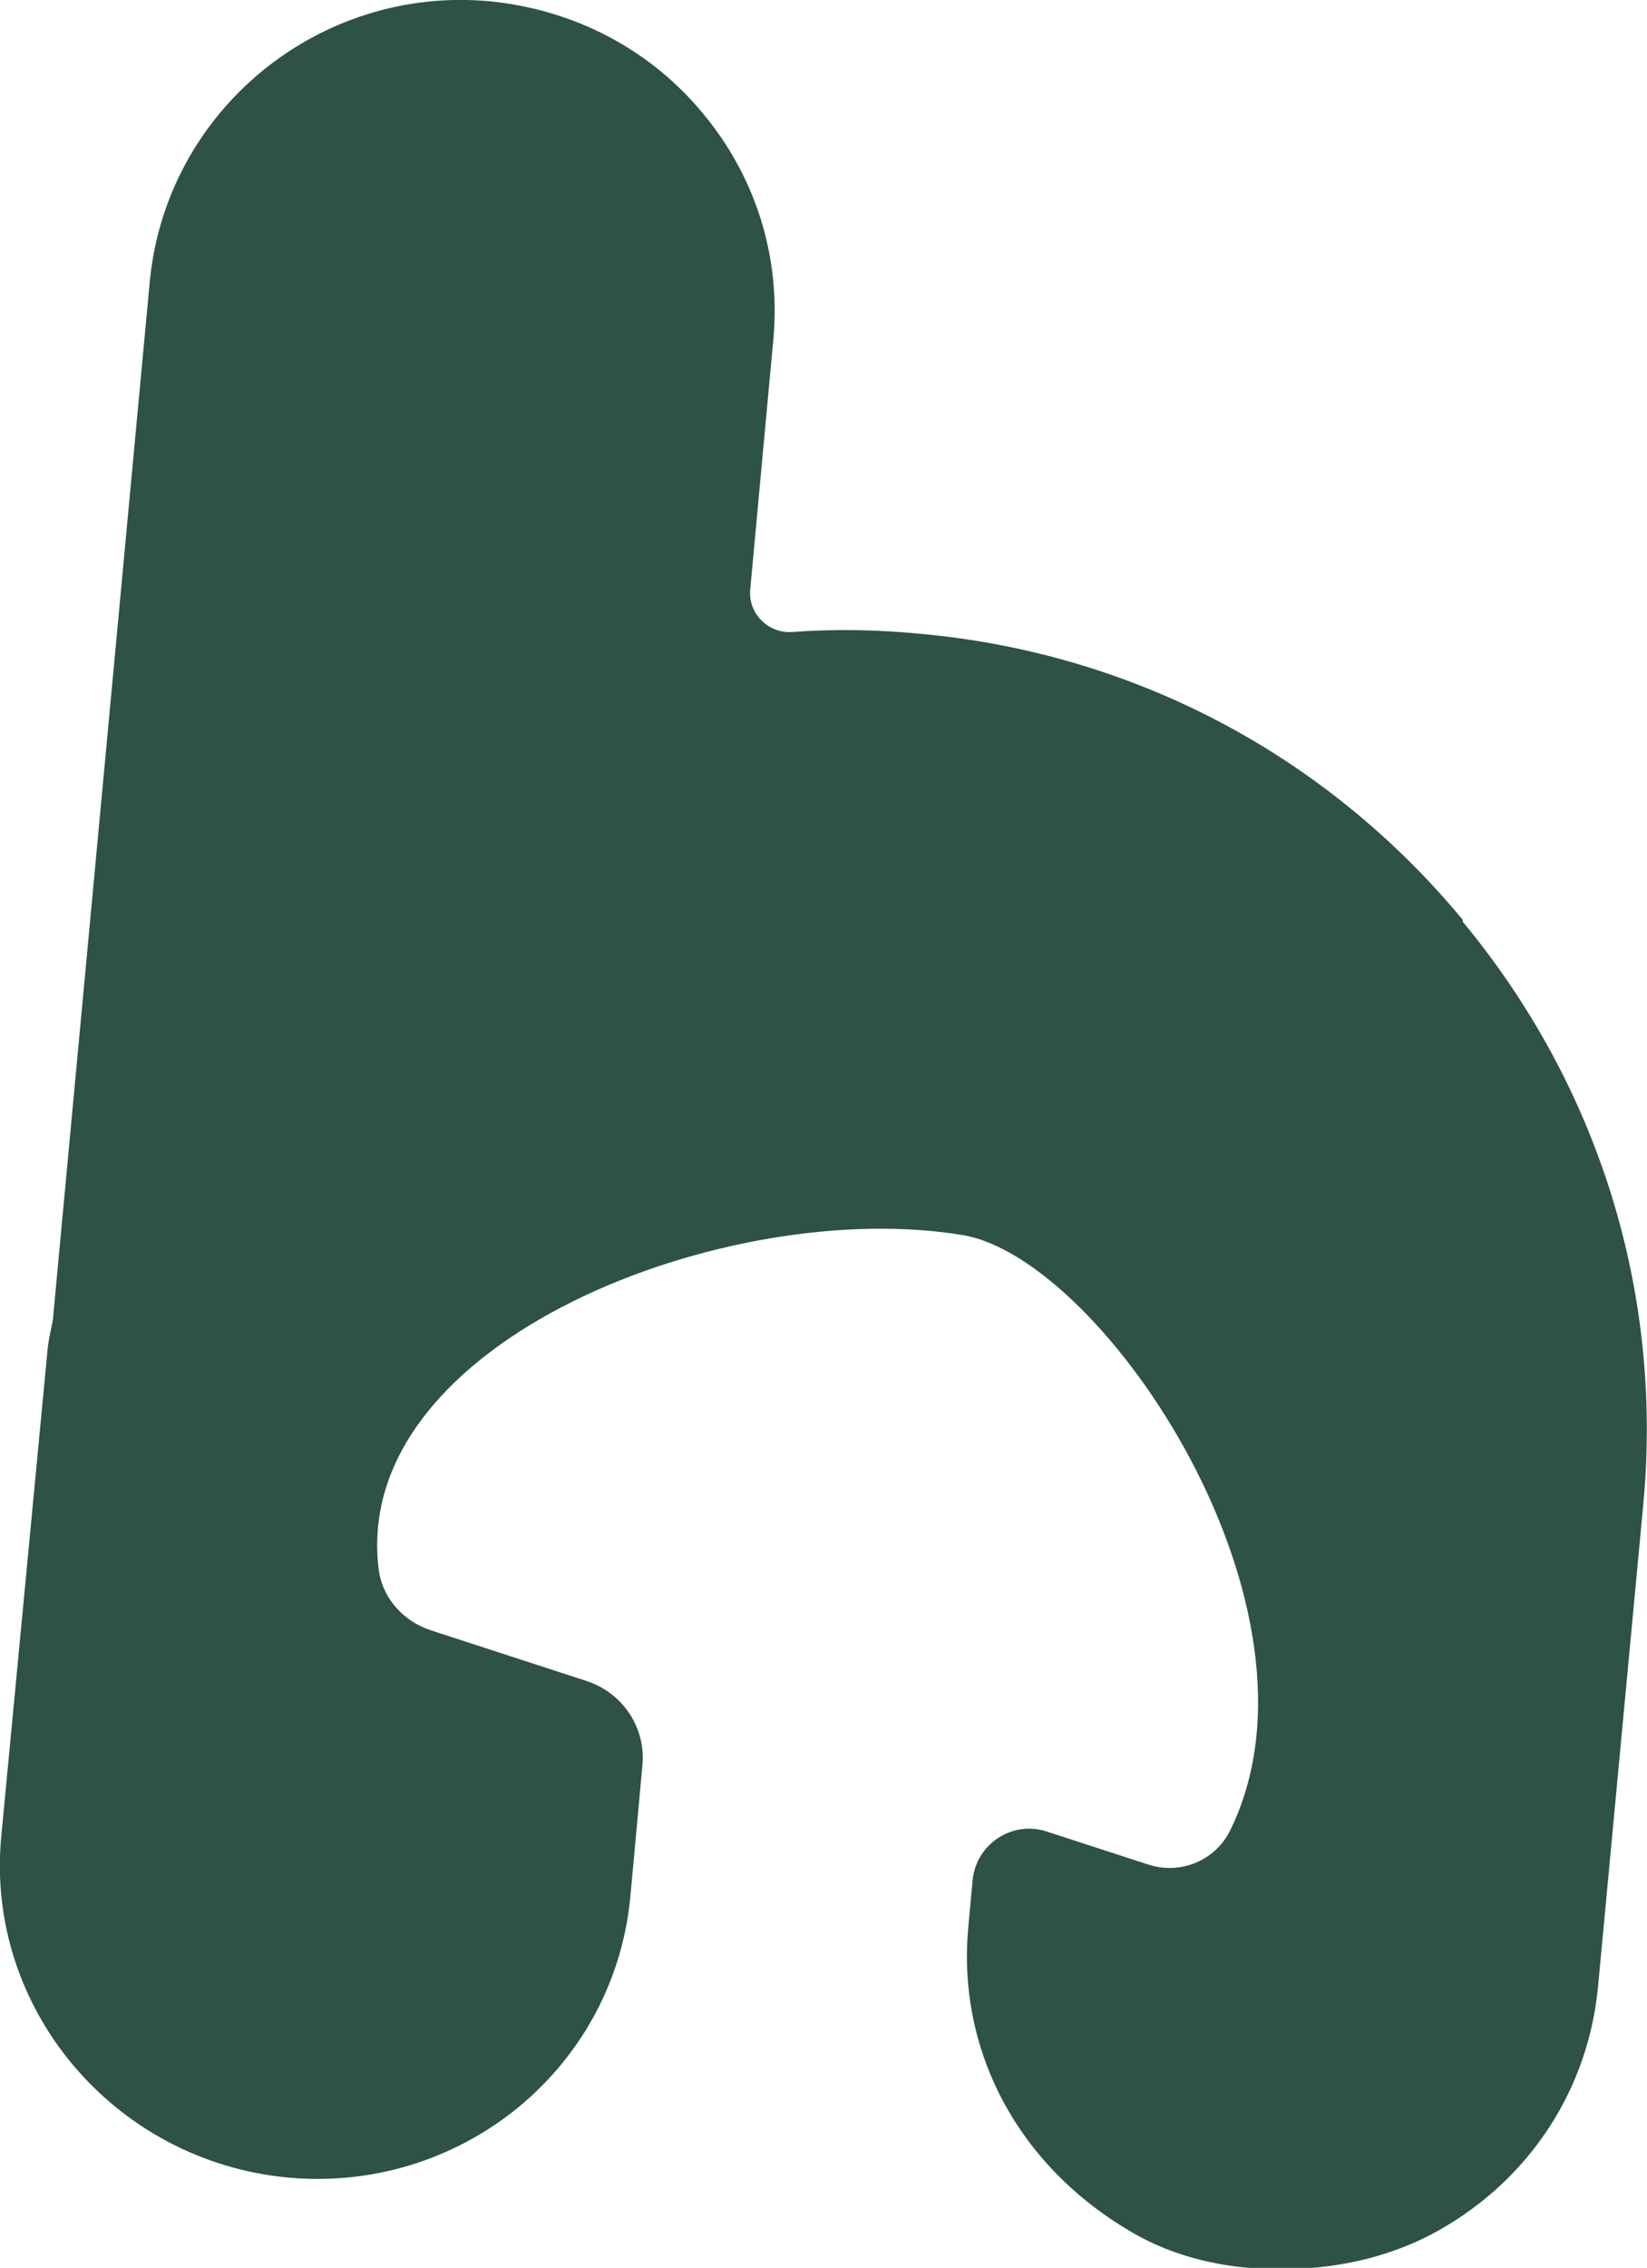
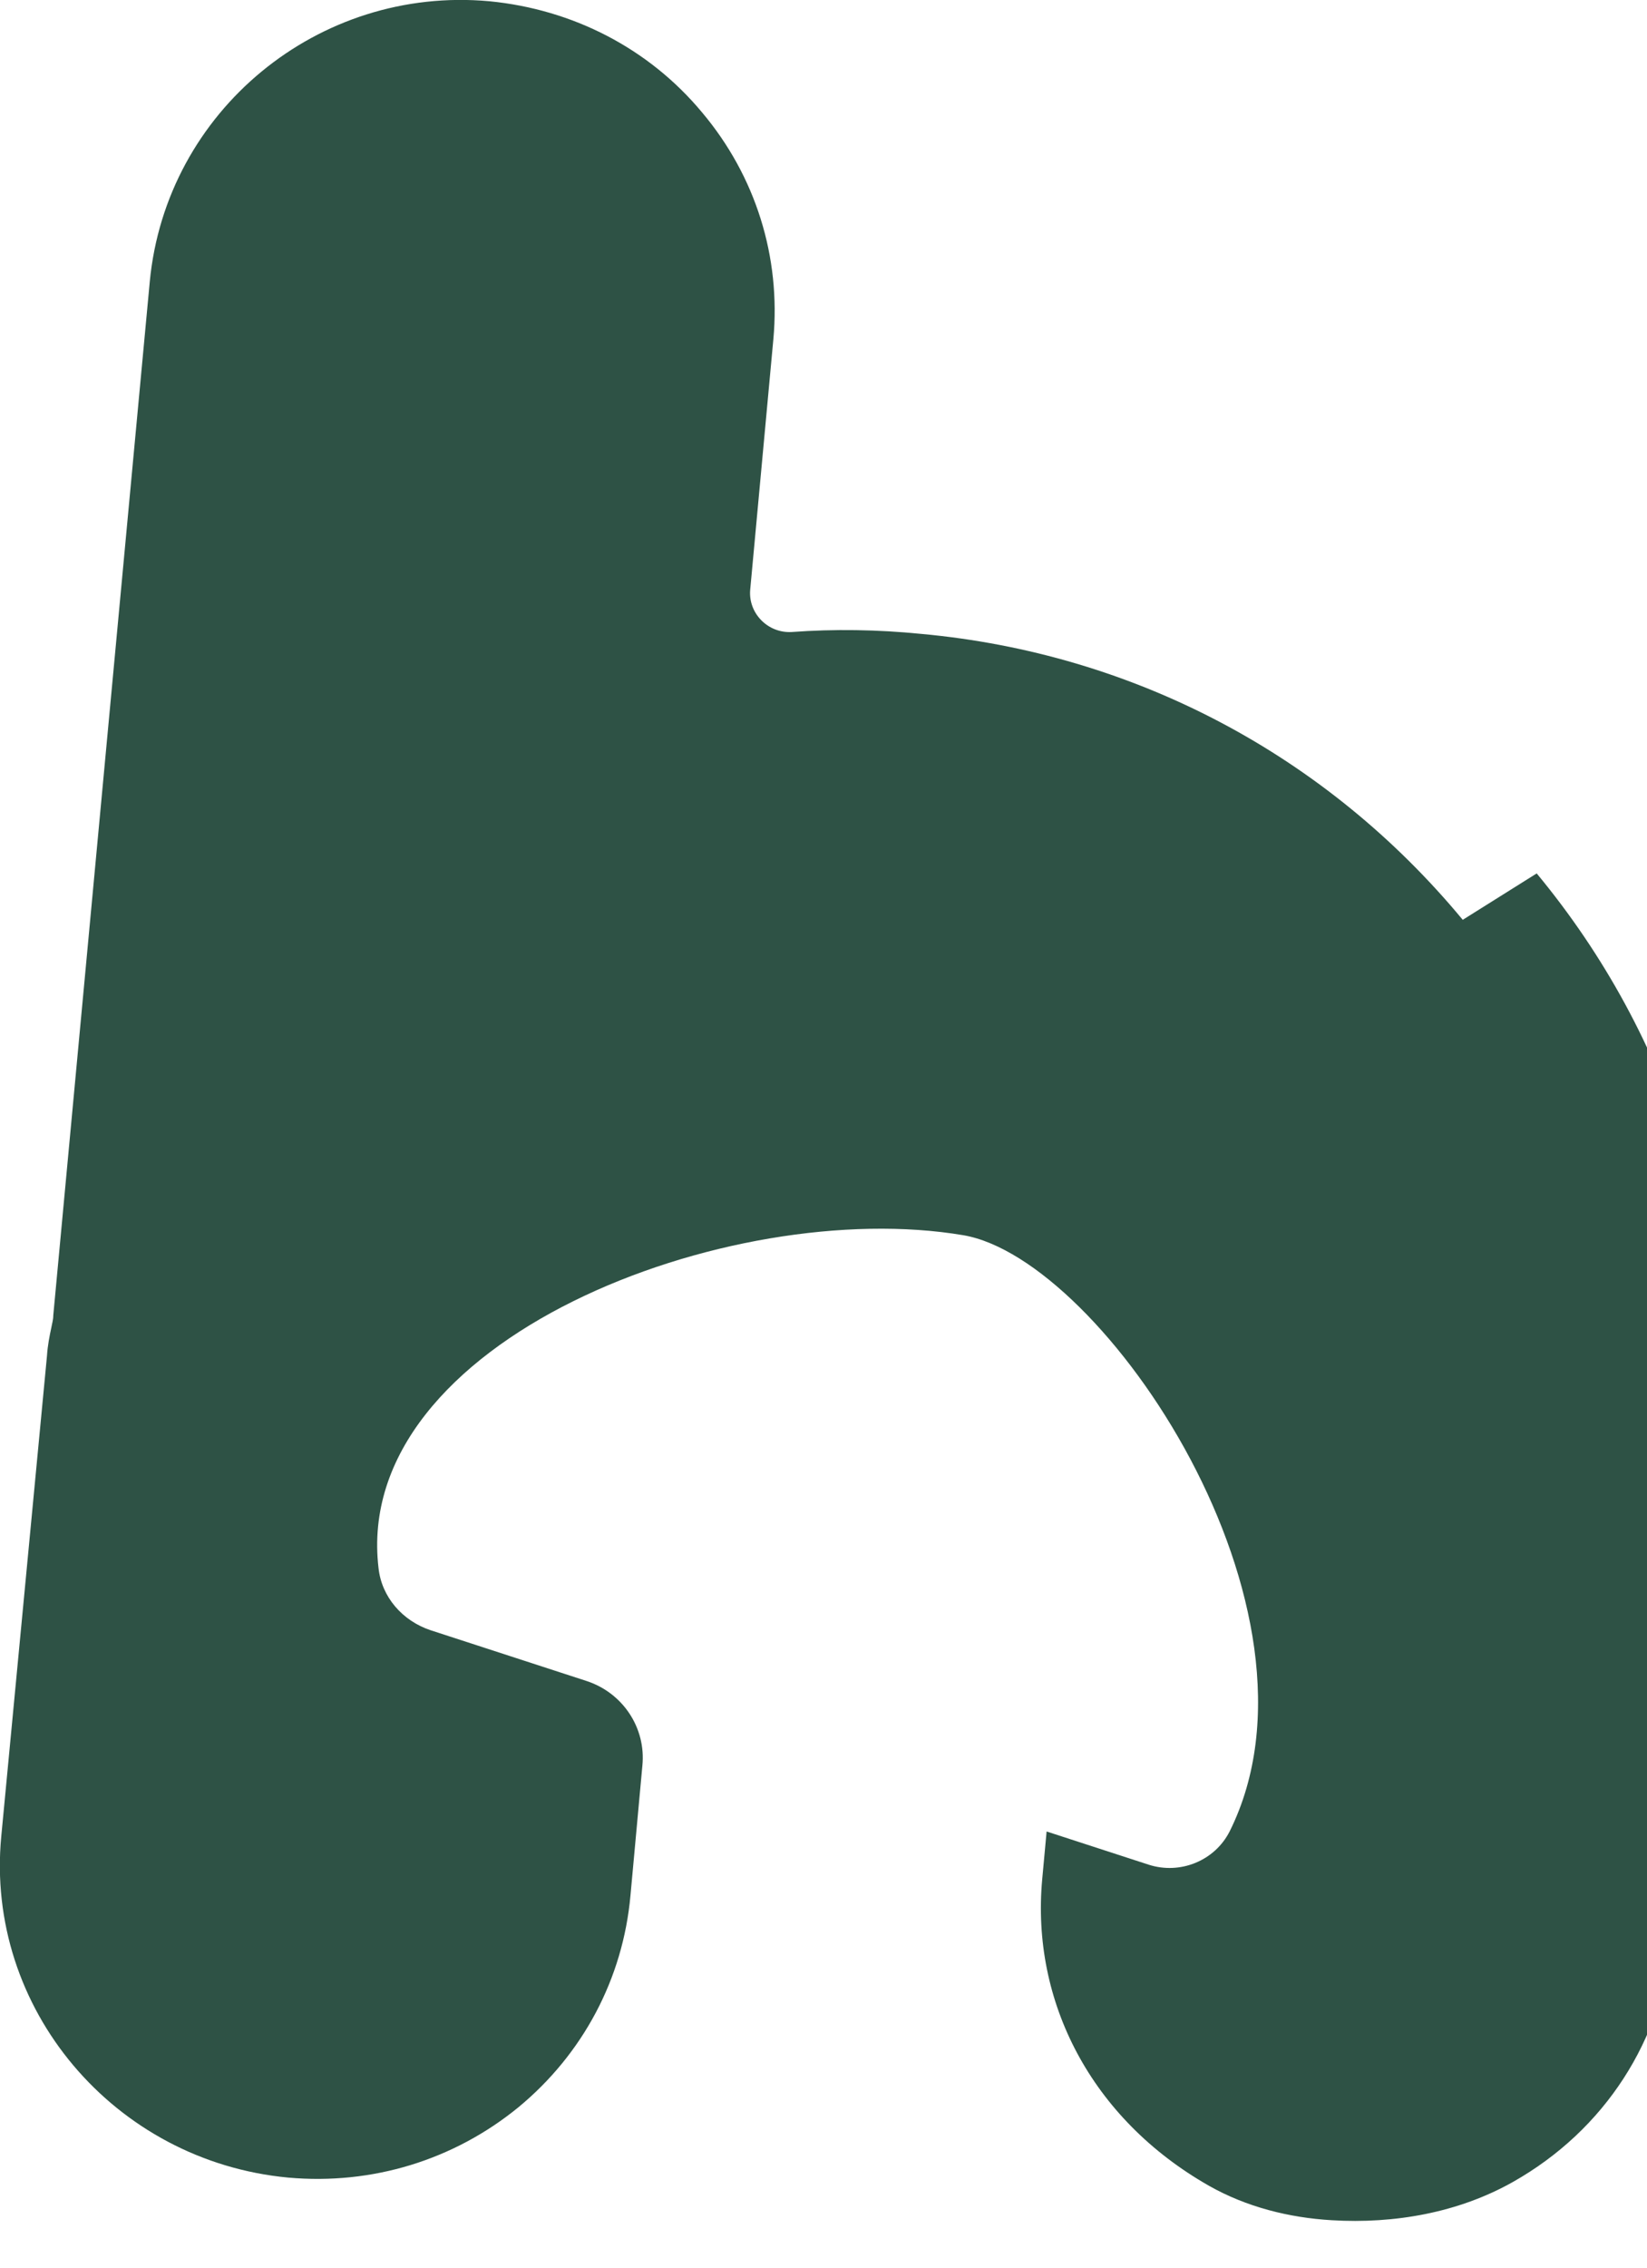
<svg xmlns="http://www.w3.org/2000/svg" id="Layer_2" viewBox="0 0 26.28 36.17">
  <defs>
    <style>.cls-1{fill:#2e5245;}</style>
  </defs>
  <g id="Layer_1-2">
-     <path class="cls-1" d="M23.34,14.67c-2.18-2.63-5.25-4.25-8.64-4.56-.7-.07-1.39-.08-2.07-.03-.38,.02-.69-.3-.66-.67l.37-4c.12-1.31-.28-2.6-1.14-3.62C10.35,.77,9.14,.15,7.81,.02,5.08-.23,2.65,1.77,2.39,4.49L.85,20.98c0,.07-.02,.13-.03,.19-.03,.14-.06,.29-.07,.45L.02,29.29c-.26,2.74,1.8,5.18,4.58,5.44,1.34,.12,2.64-.28,3.67-1.12,1.03-.85,1.67-2.05,1.79-3.38l.19-2.07c.06-.6-.31-1.16-.89-1.35l-2.49-.81c-.45-.15-.78-.53-.83-.99-.43-3.64,5.6-5.94,9.33-5.31,2.24,.38,6.01,5.98,4.25,9.51-.24,.47-.79,.69-1.29,.53l-1.63-.53c-.55-.18-1.12,.2-1.18,.77l-.07,.76c-.18,1.95,.78,3.82,2.66,4.89,.6,.34,1.28,.51,1.96,.55h0c1,.06,2.02-.12,2.89-.61,1.47-.83,2.39-2.27,2.54-3.9l.72-7.67c.32-3.38-.71-6.68-2.88-9.3Z" />
+     <path class="cls-1" d="M23.34,14.67c-2.18-2.63-5.25-4.25-8.64-4.56-.7-.07-1.39-.08-2.07-.03-.38,.02-.69-.3-.66-.67l.37-4c.12-1.31-.28-2.6-1.14-3.62C10.35,.77,9.14,.15,7.81,.02,5.08-.23,2.65,1.77,2.39,4.49L.85,20.98c0,.07-.02,.13-.03,.19-.03,.14-.06,.29-.07,.45L.02,29.29c-.26,2.74,1.8,5.18,4.58,5.44,1.34,.12,2.64-.28,3.67-1.12,1.03-.85,1.67-2.05,1.79-3.38l.19-2.07c.06-.6-.31-1.16-.89-1.35l-2.49-.81c-.45-.15-.78-.53-.83-.99-.43-3.64,5.6-5.94,9.33-5.31,2.24,.38,6.01,5.98,4.25,9.51-.24,.47-.79,.69-1.29,.53l-1.63-.53l-.07,.76c-.18,1.95,.78,3.82,2.66,4.89,.6,.34,1.28,.51,1.96,.55h0c1,.06,2.02-.12,2.89-.61,1.47-.83,2.39-2.27,2.54-3.9l.72-7.67c.32-3.38-.71-6.68-2.88-9.3Z" />
  </g>
</svg>